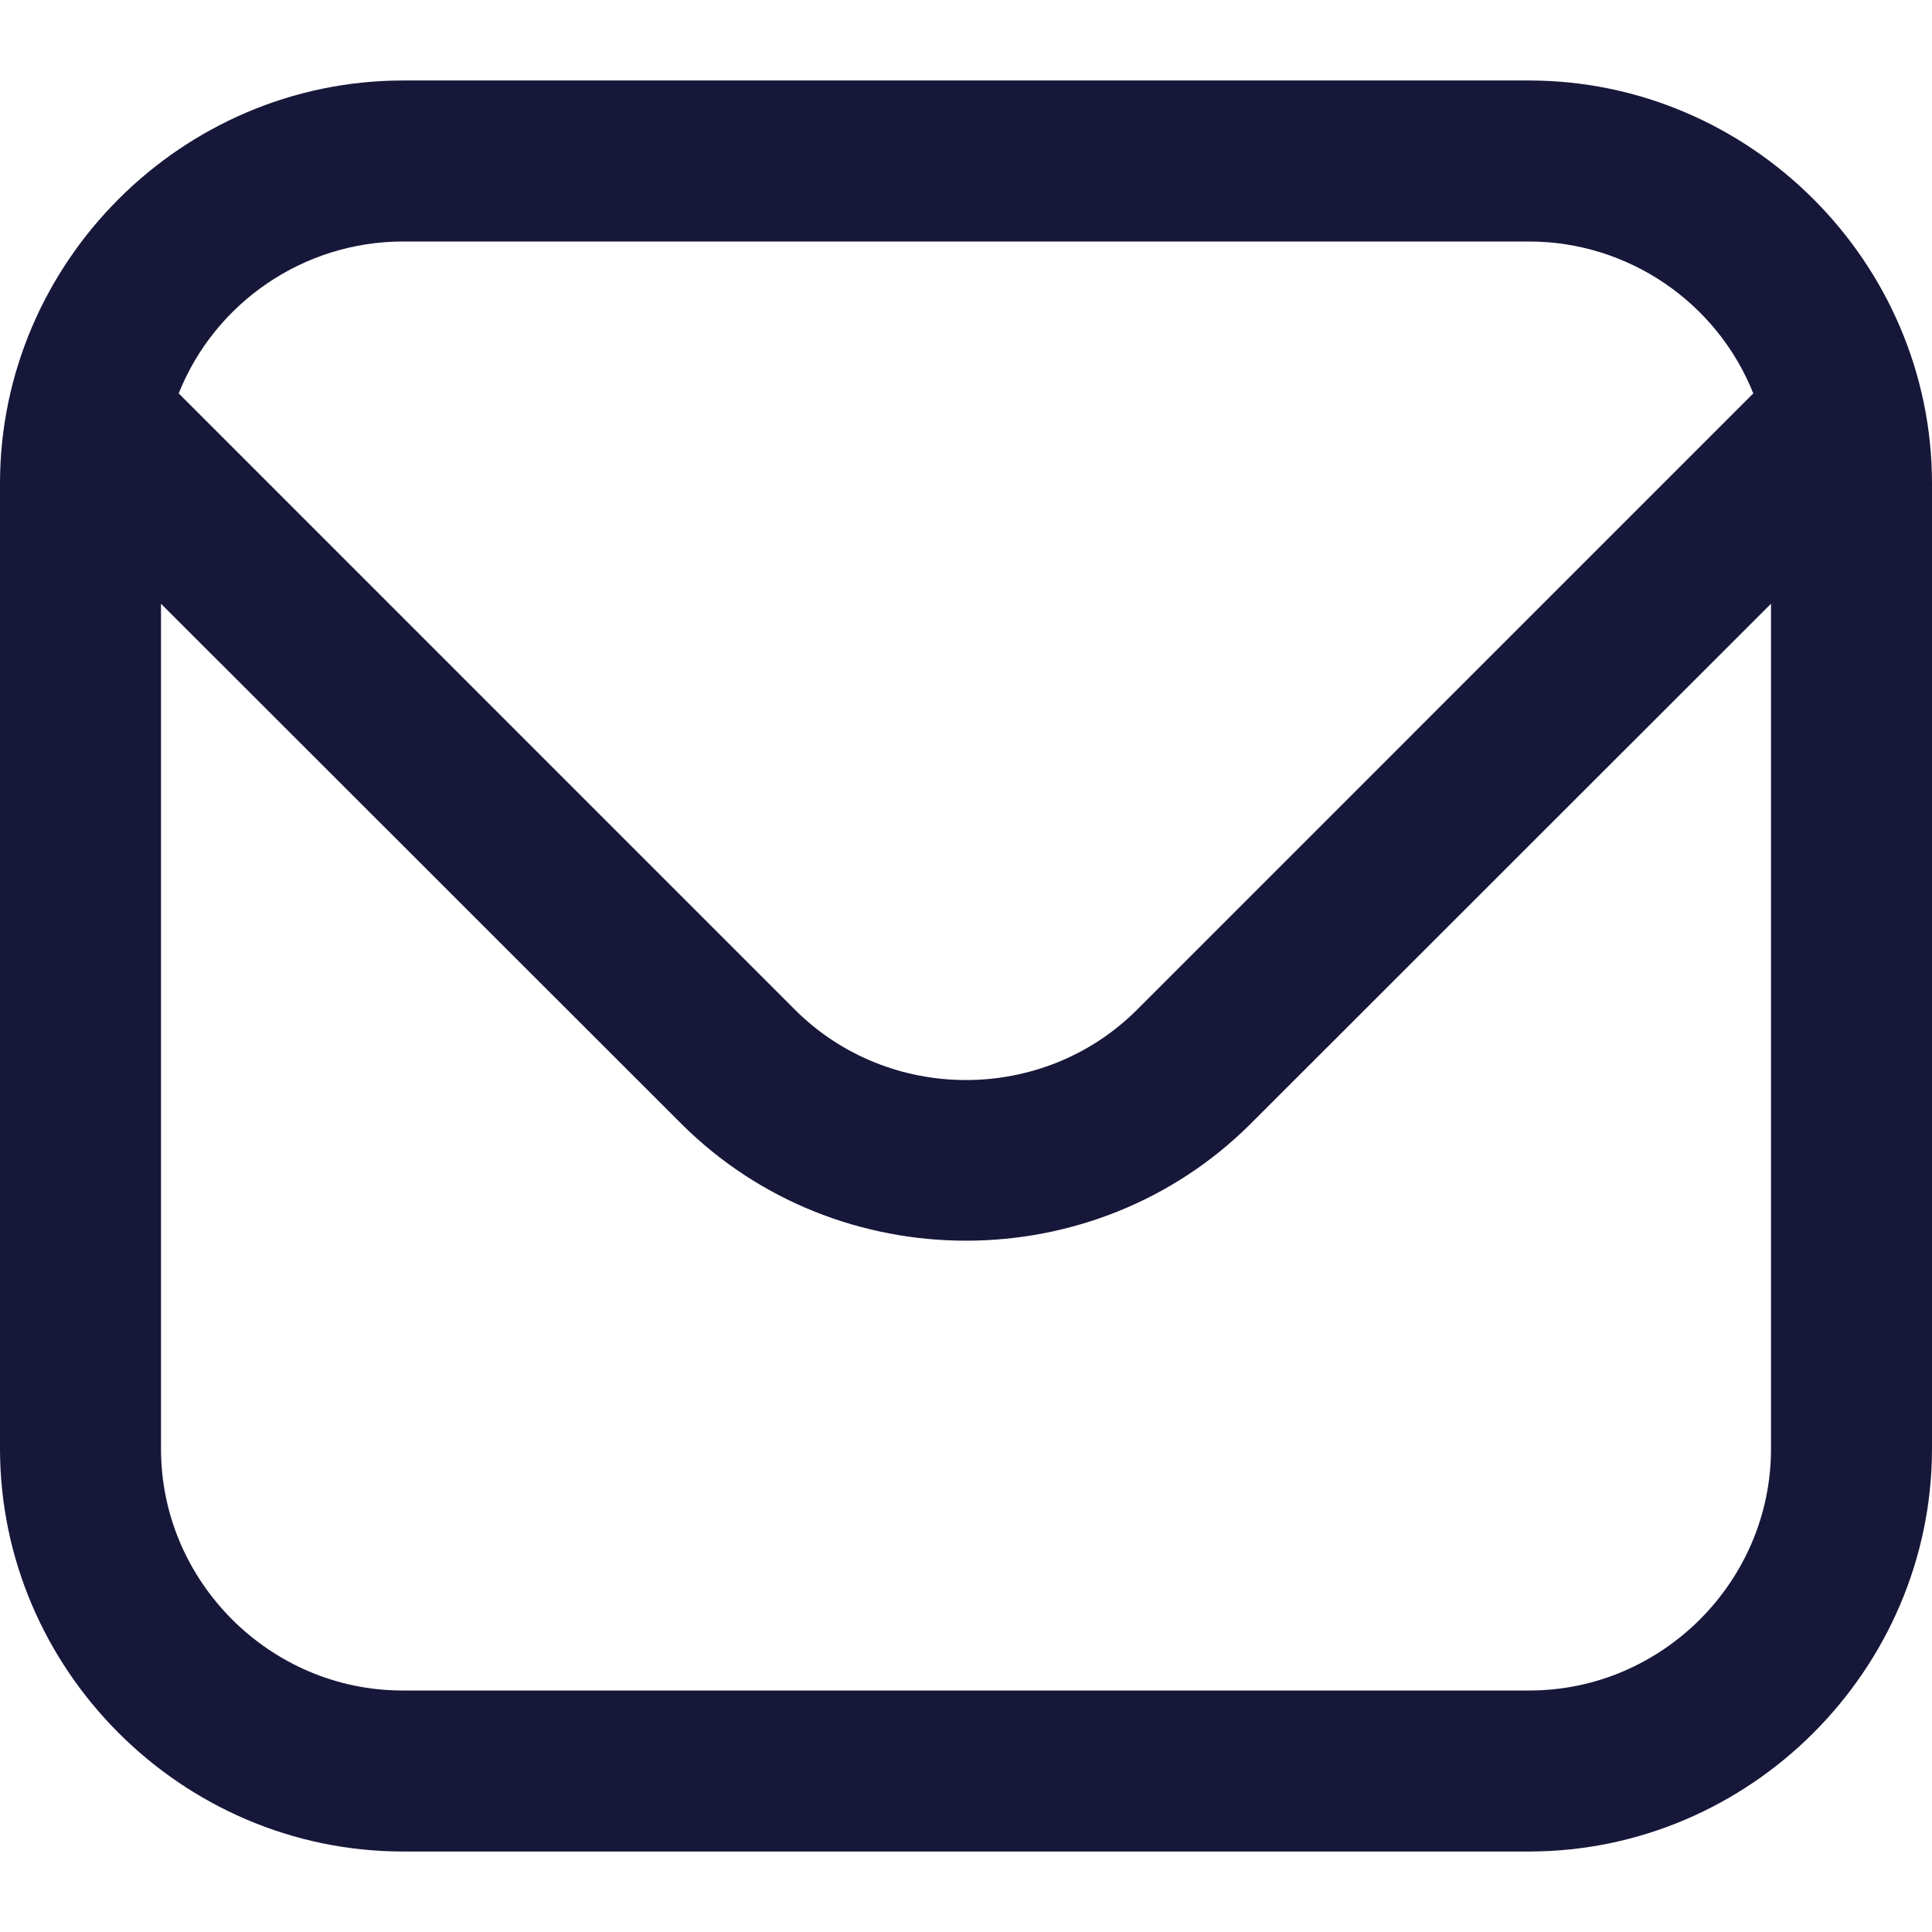
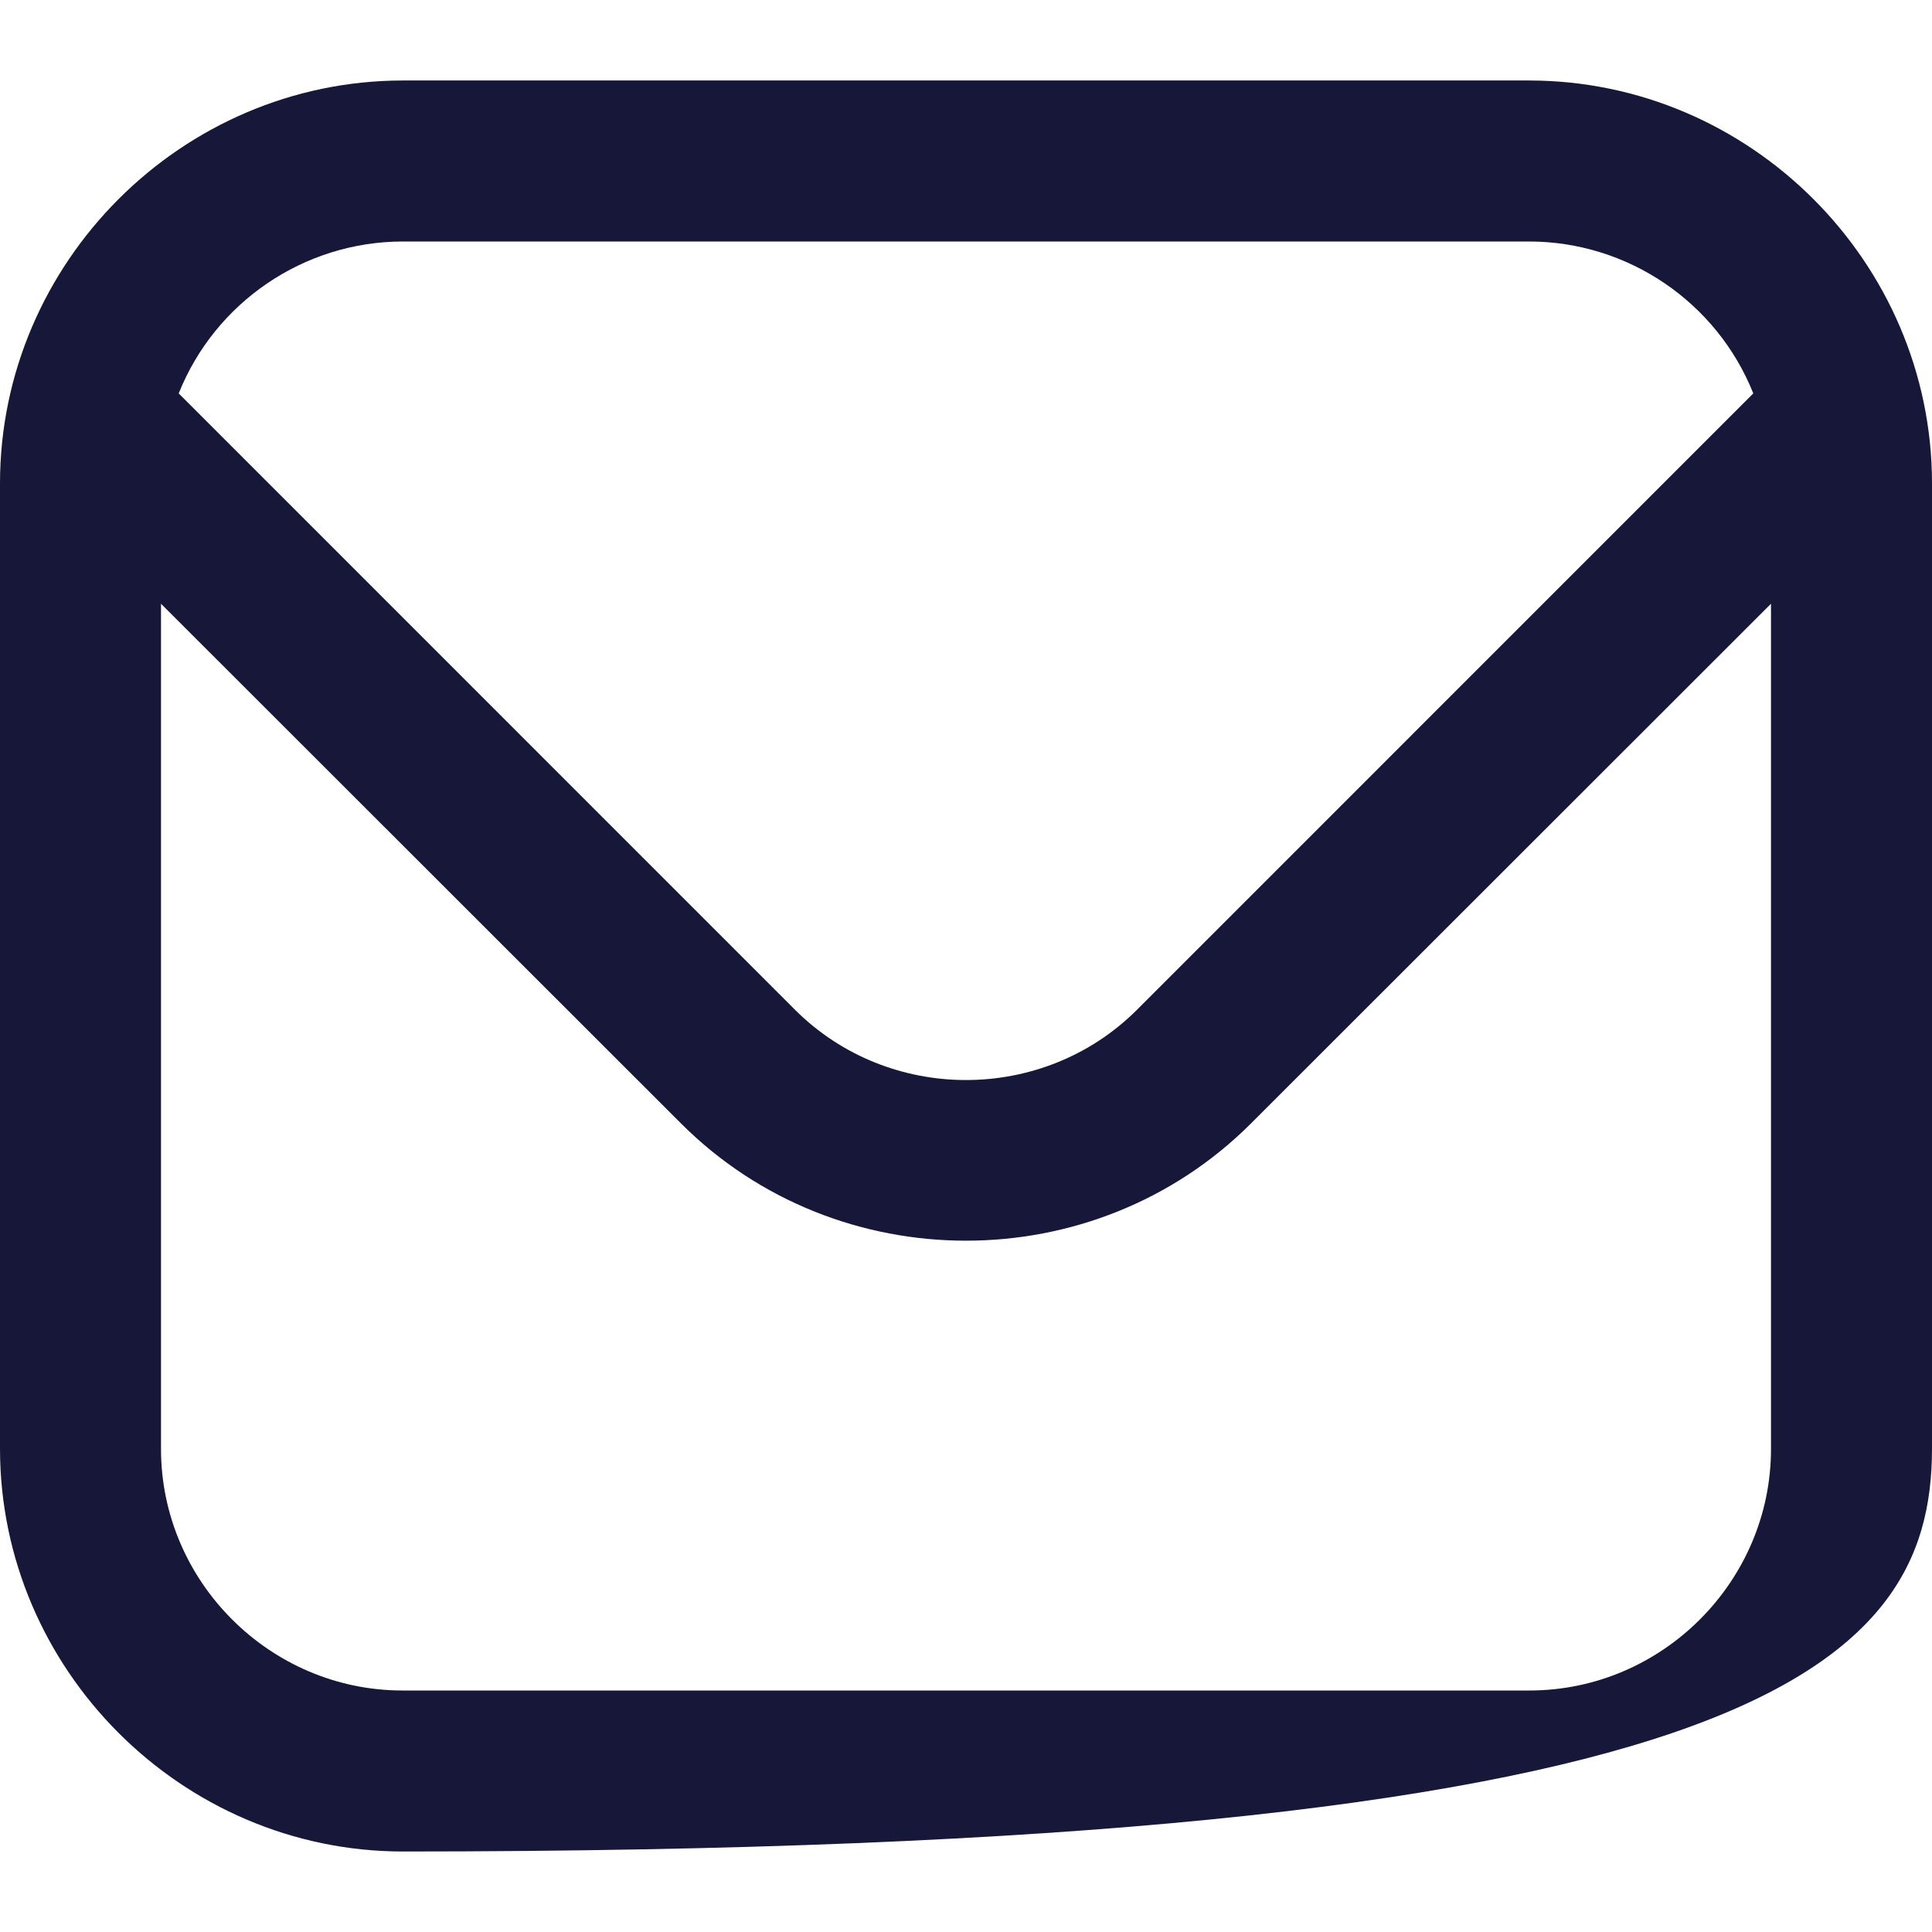
<svg xmlns="http://www.w3.org/2000/svg" width="100%" height="100%" viewBox="0 0 512 512" version="1.1" xml:space="preserve" style="fill-rule:evenodd;clip-rule:evenodd;stroke-linejoin:round;stroke-miterlimit:2;">
-   <path d="M405.333,21.333L106.667,21.333C48.178,21.403 0.07,69.511 0,128L0,384C0.07,442.489 48.178,490.597 106.667,490.667L405.333,490.667C463.822,490.597 511.93,442.489 512,384L512,128C511.93,69.511 463.822,21.403 405.333,21.333ZM106.667,64L405.333,64C431.412,64.051 454.965,80.038 464.64,104.256L301.269,267.648C276.404,292.413 235.596,292.413 210.731,267.648L47.36,104.256C57.035,80.038 80.588,64.051 106.667,64ZM405.333,448L106.667,448C71.557,448 42.667,419.109 42.667,384L42.667,160L180.565,297.813C221.98,339.123 290.02,339.123 331.435,297.813L469.333,160L469.333,384C469.333,419.109 440.443,448 405.333,448Z" style="fill:rgb(23,23,58);fill-rule:nonzero;" />
+   <path d="M405.333,21.333L106.667,21.333C48.178,21.403 0.07,69.511 0,128L0,384C0.07,442.489 48.178,490.597 106.667,490.667C463.822,490.597 511.93,442.489 512,384L512,128C511.93,69.511 463.822,21.403 405.333,21.333ZM106.667,64L405.333,64C431.412,64.051 454.965,80.038 464.64,104.256L301.269,267.648C276.404,292.413 235.596,292.413 210.731,267.648L47.36,104.256C57.035,80.038 80.588,64.051 106.667,64ZM405.333,448L106.667,448C71.557,448 42.667,419.109 42.667,384L42.667,160L180.565,297.813C221.98,339.123 290.02,339.123 331.435,297.813L469.333,160L469.333,384C469.333,419.109 440.443,448 405.333,448Z" style="fill:rgb(23,23,58);fill-rule:nonzero;" />
</svg>